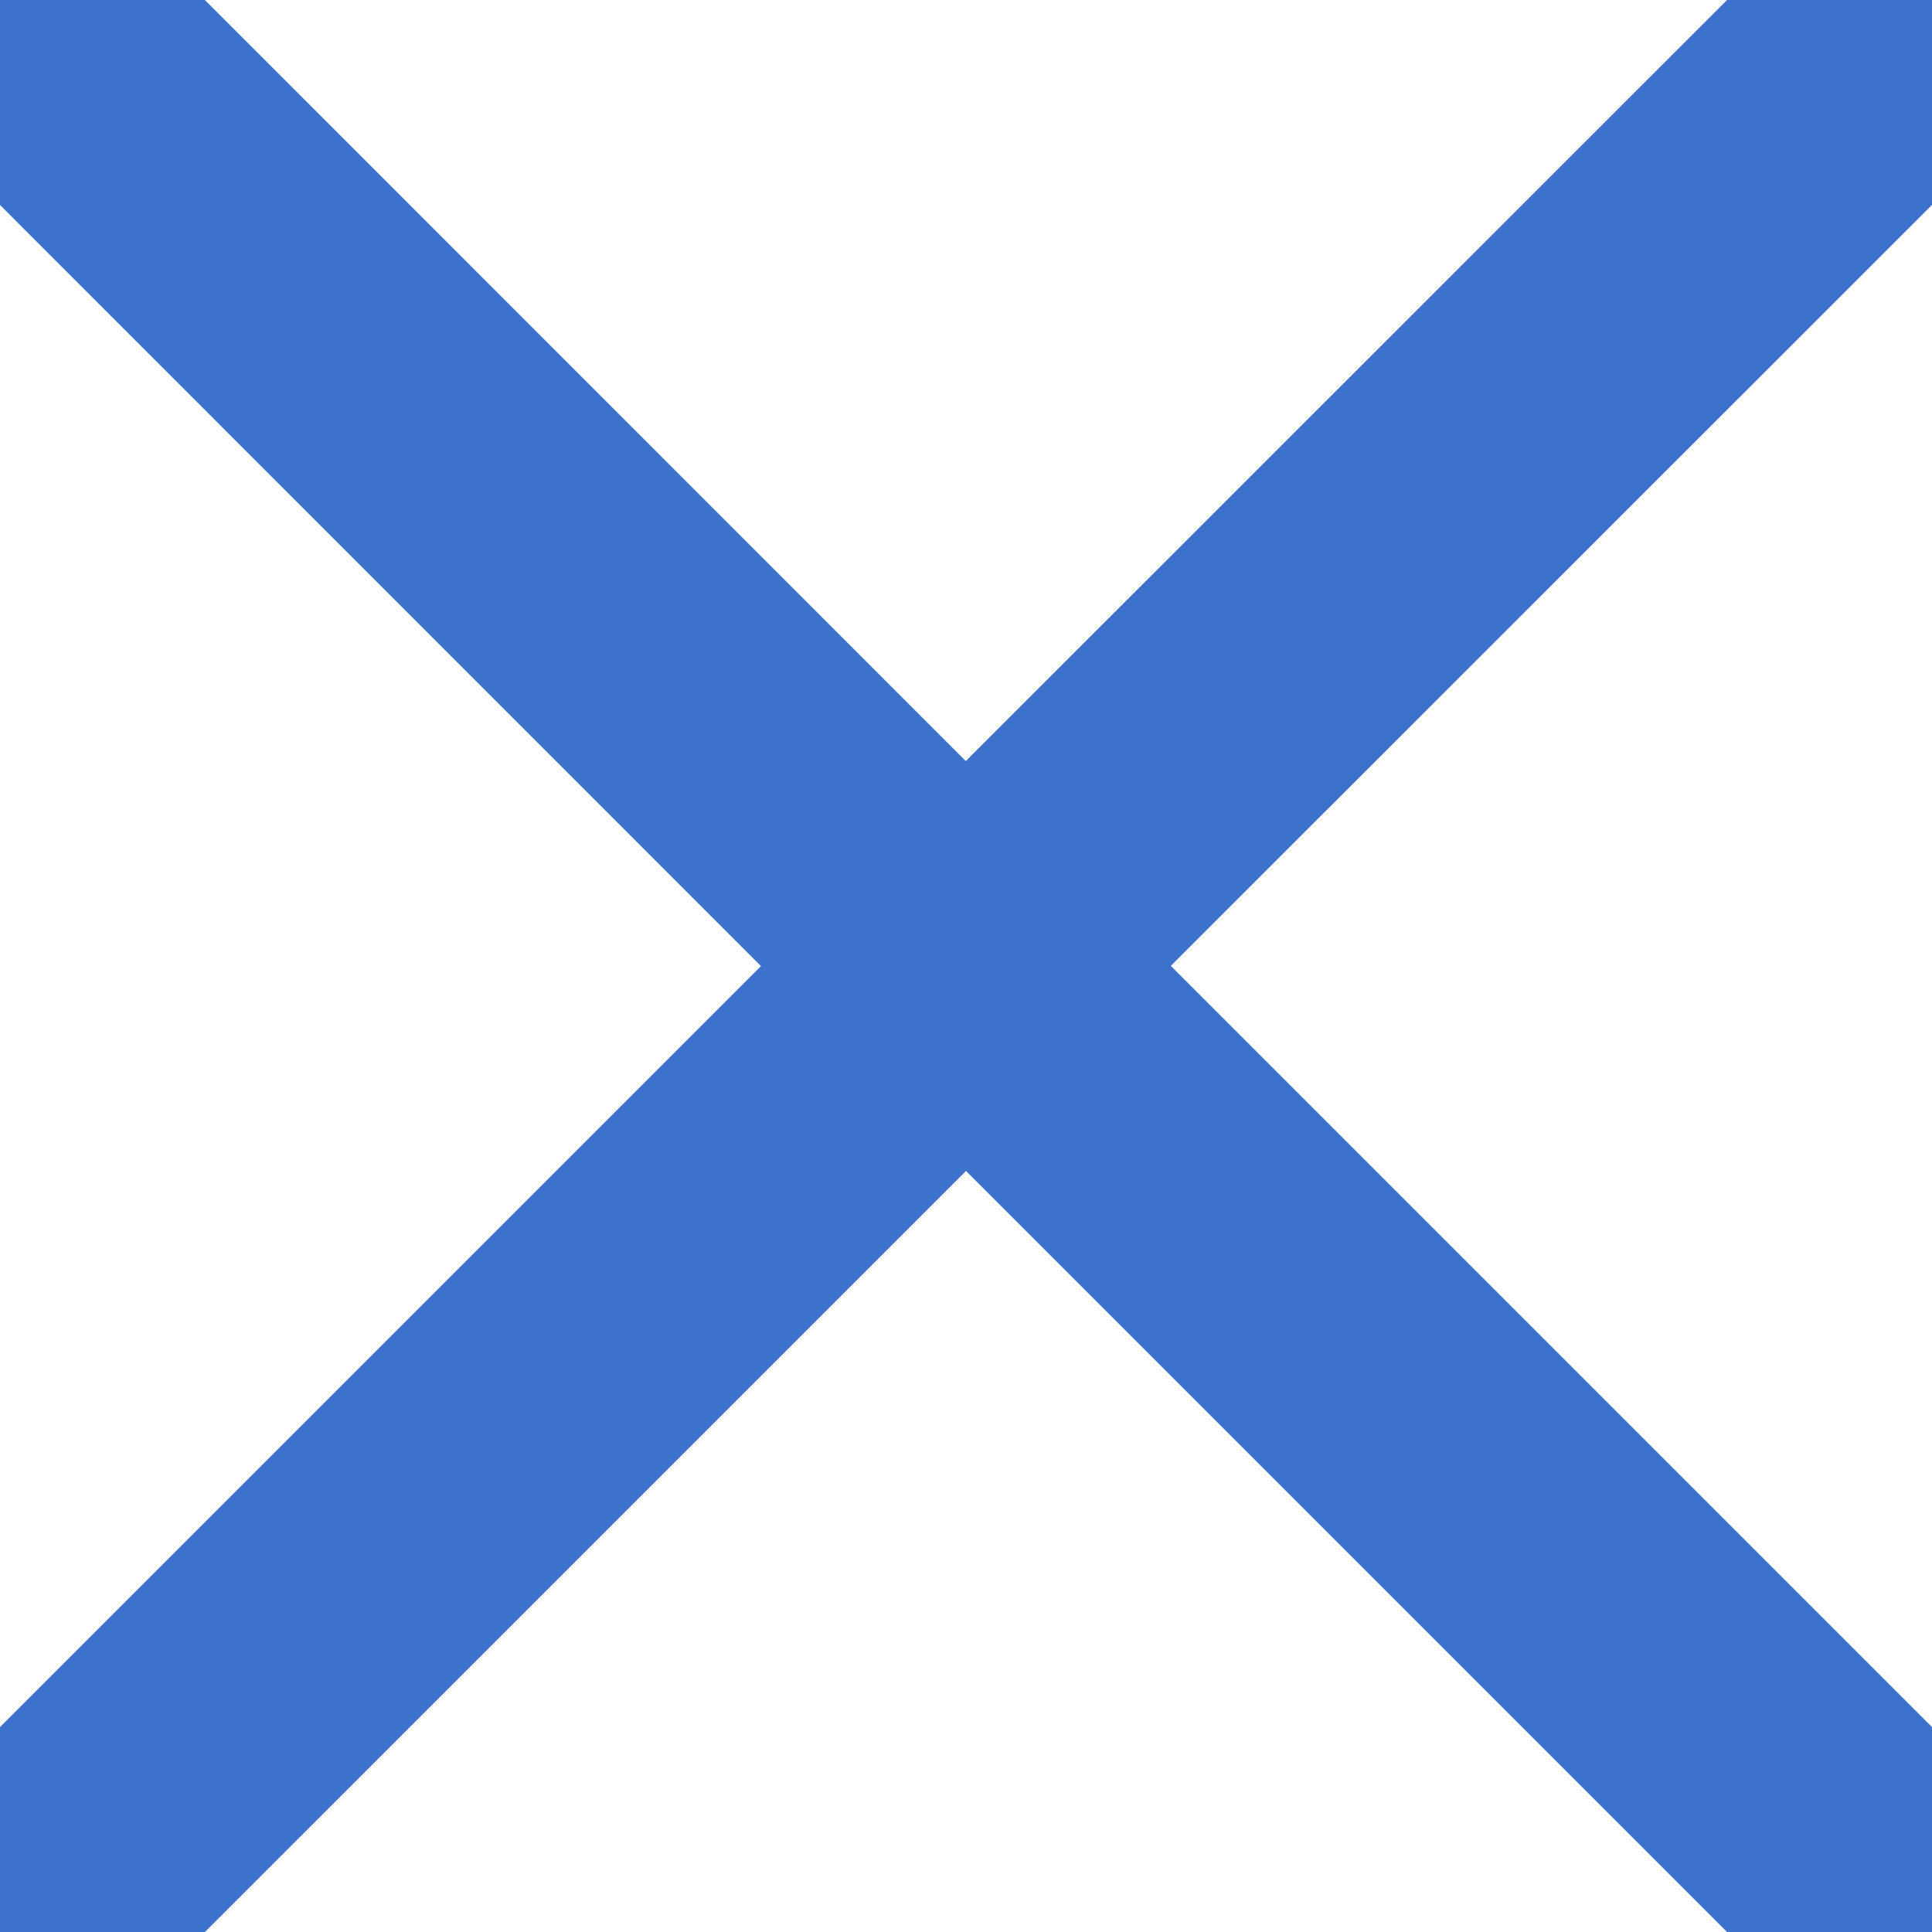
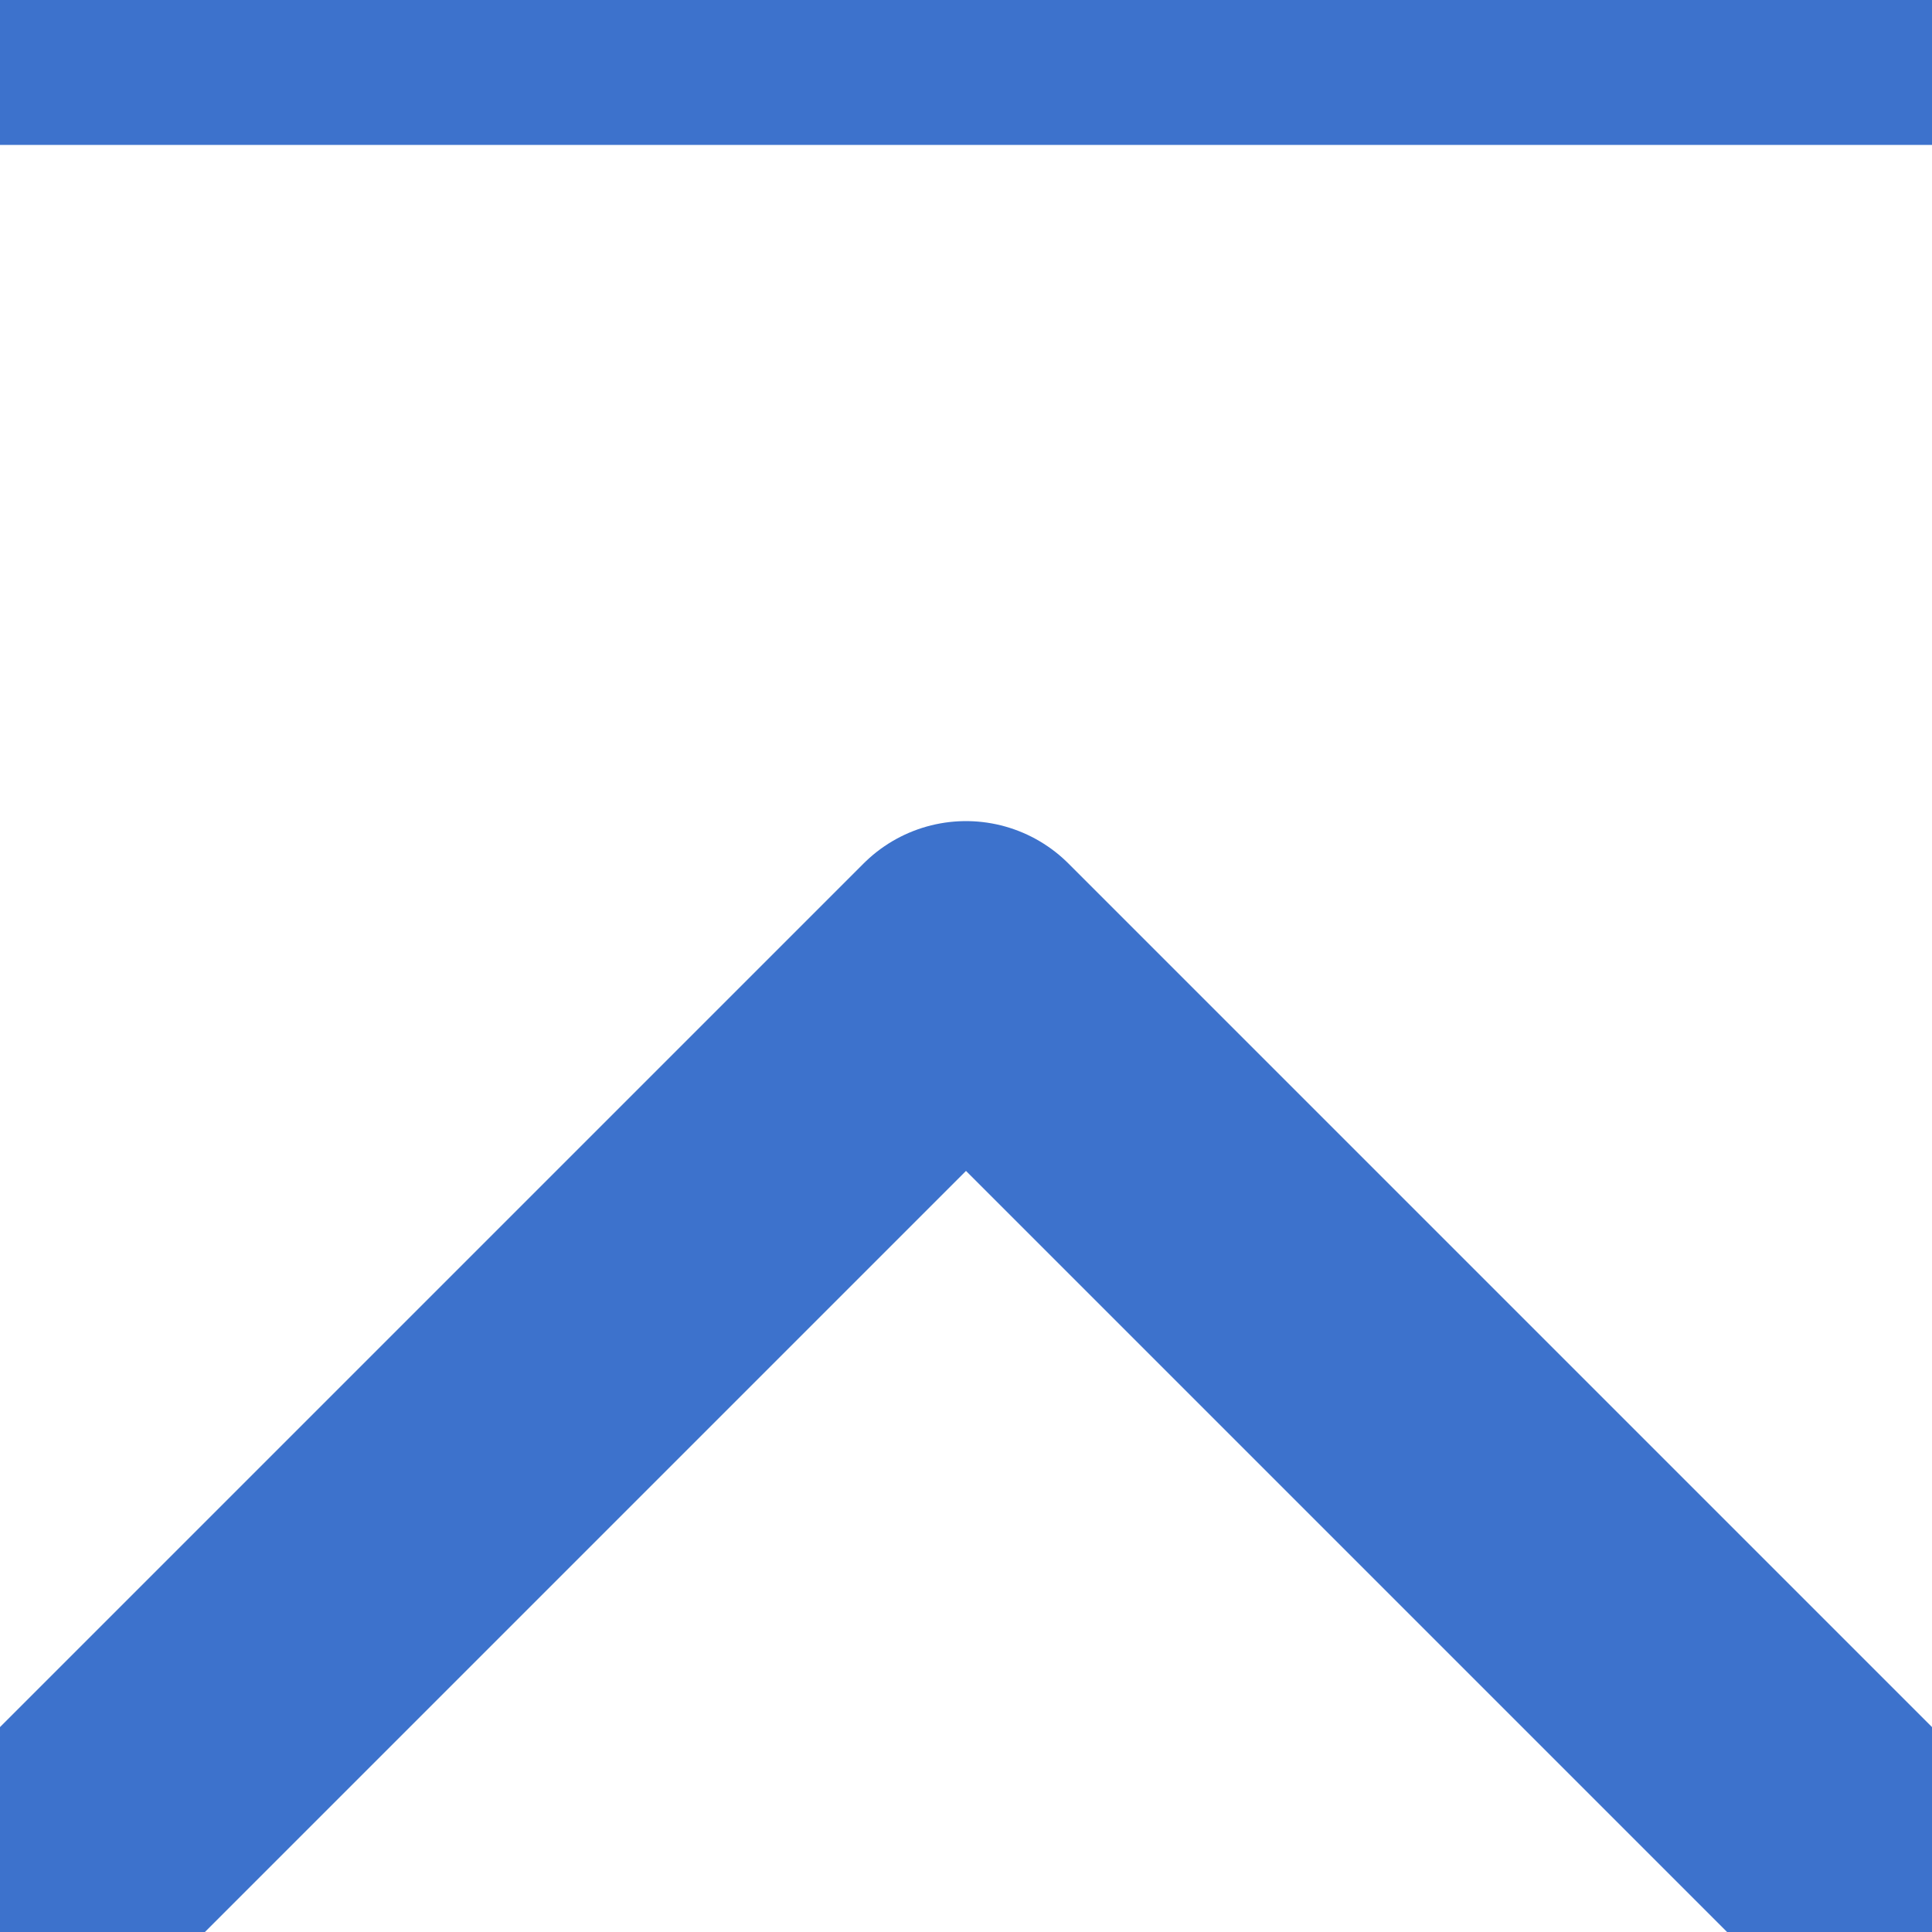
<svg xmlns="http://www.w3.org/2000/svg" width="16" height="16" viewBox="0 0 16 16" fill="none">
-   <path d="M0 16L8 8L16 16M16 0L7.998 8L0 0" stroke="#3D72CC" stroke-width="2.4" stroke-linecap="round" stroke-linejoin="round" />
+   <path d="M0 16L8 8L16 16M16 0L0 0" stroke="#3D72CC" stroke-width="2.4" stroke-linecap="round" stroke-linejoin="round" />
</svg>